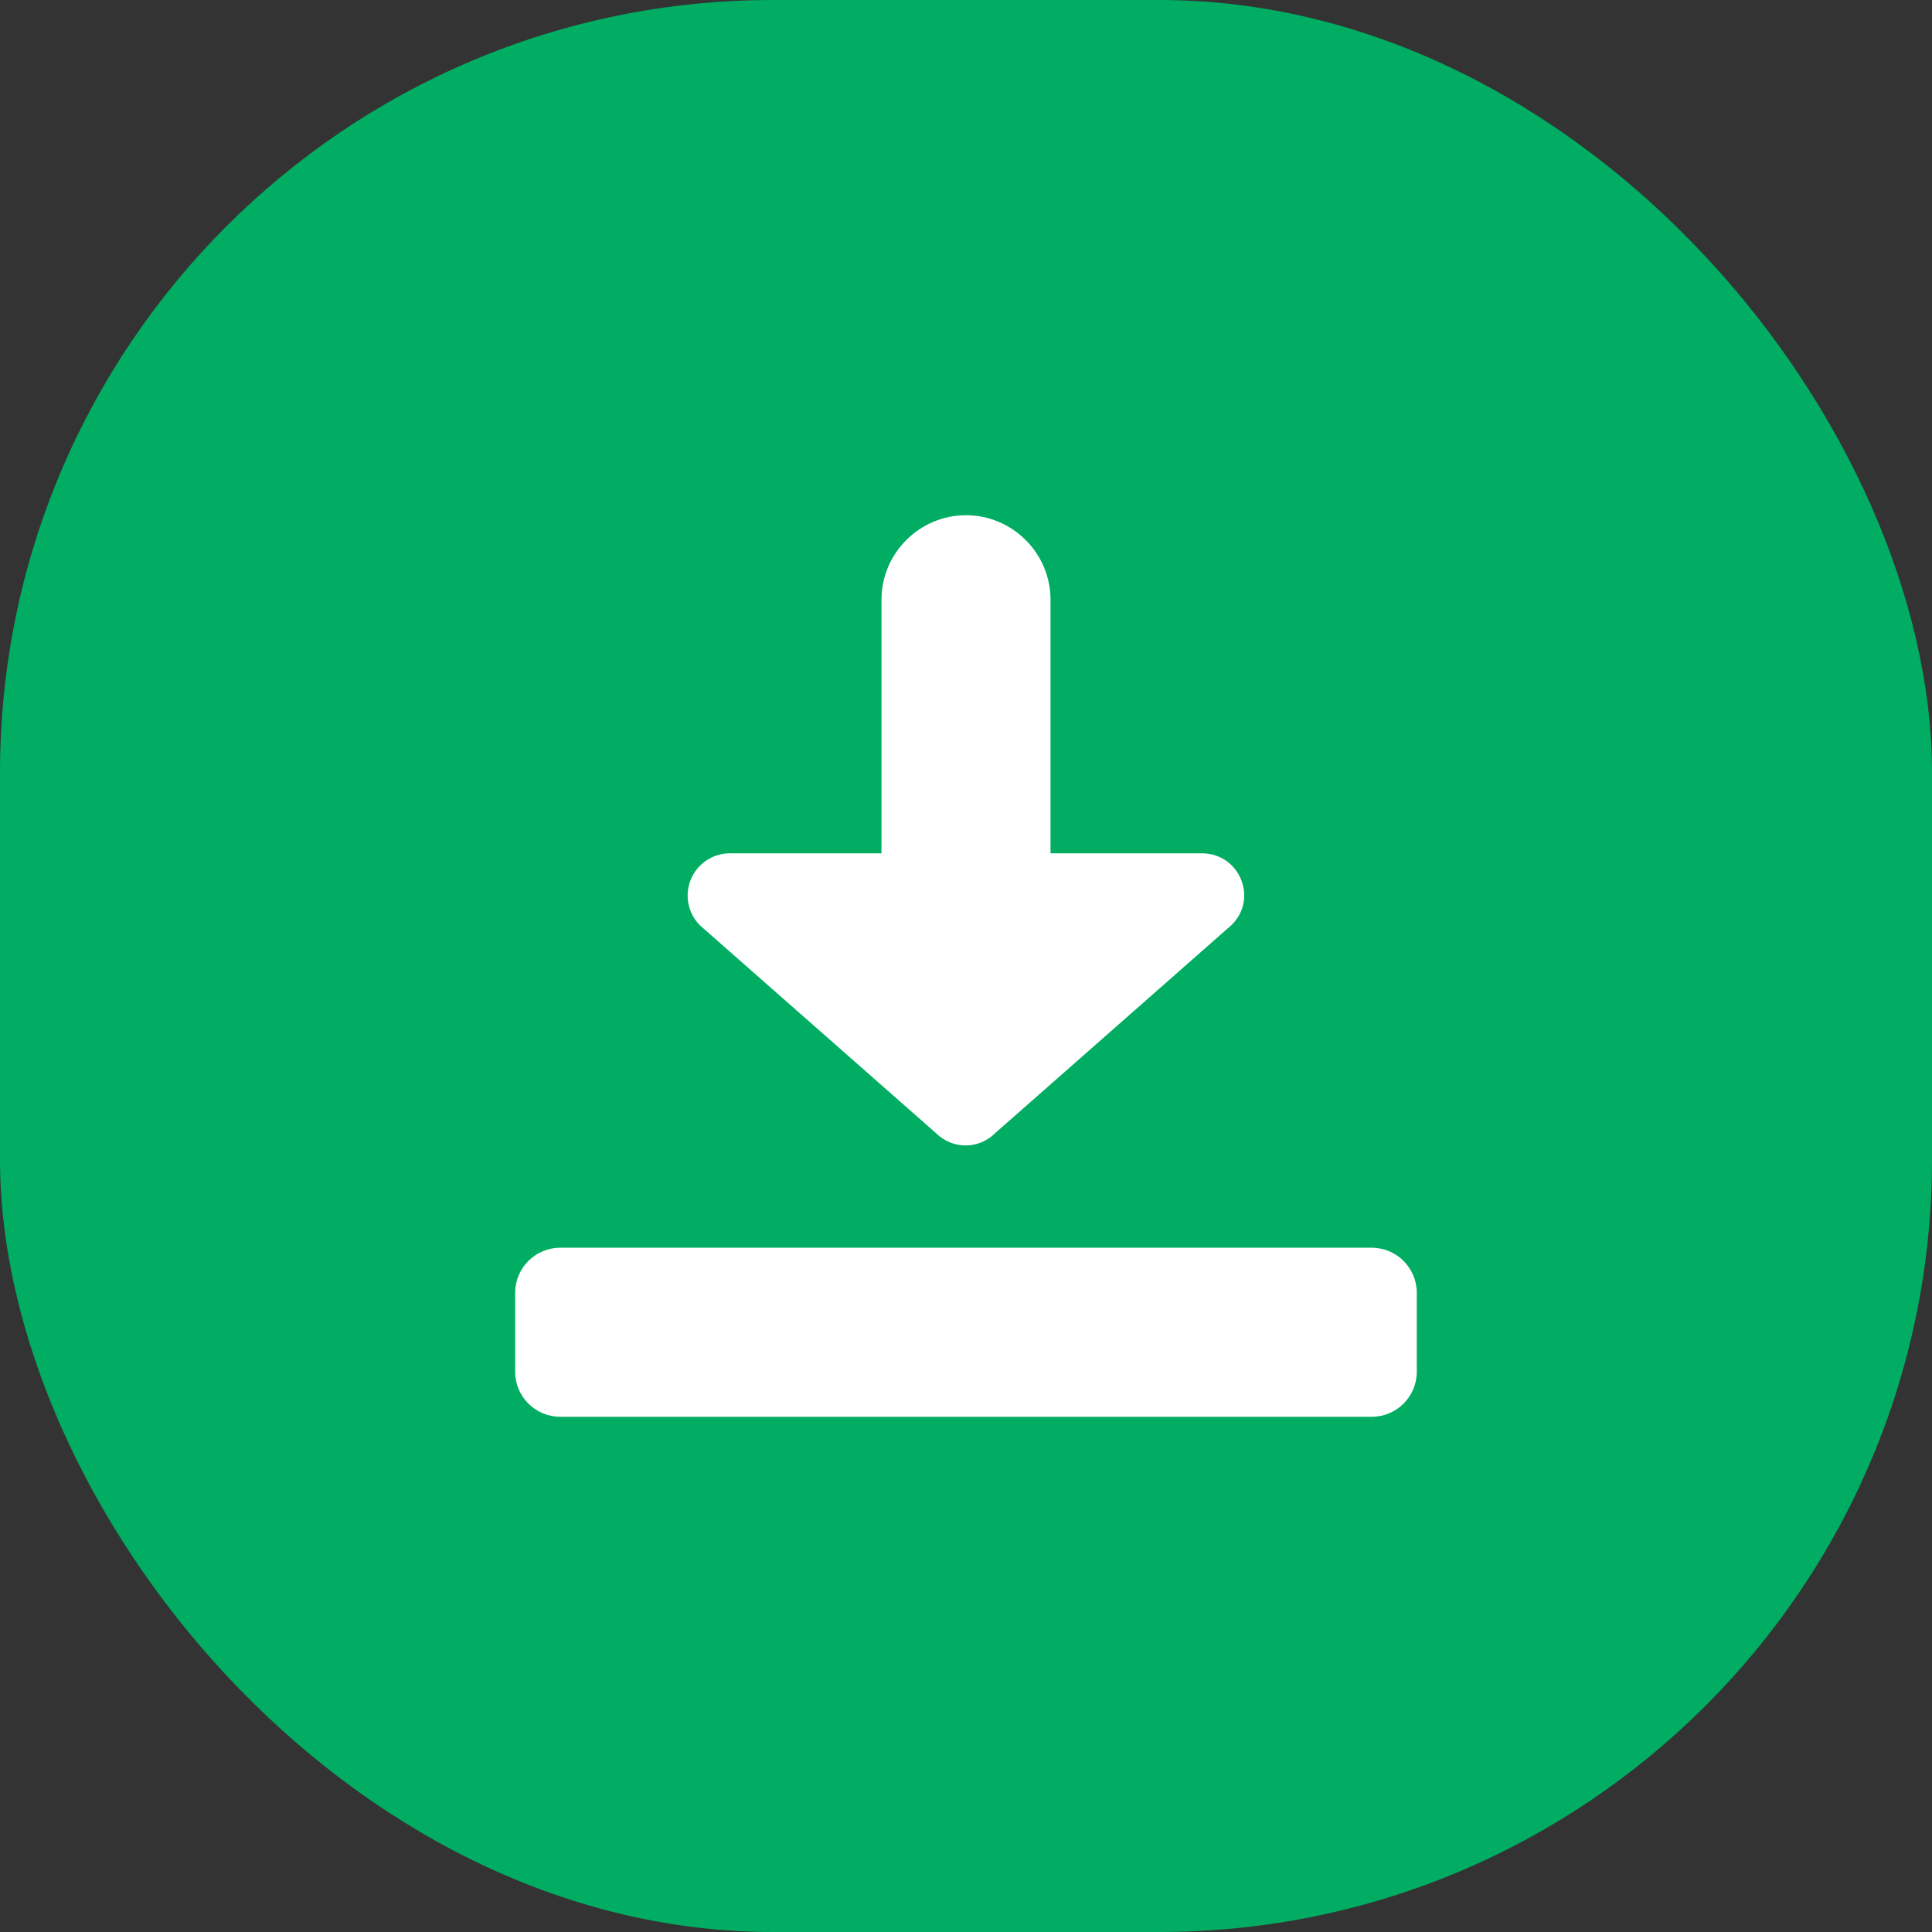
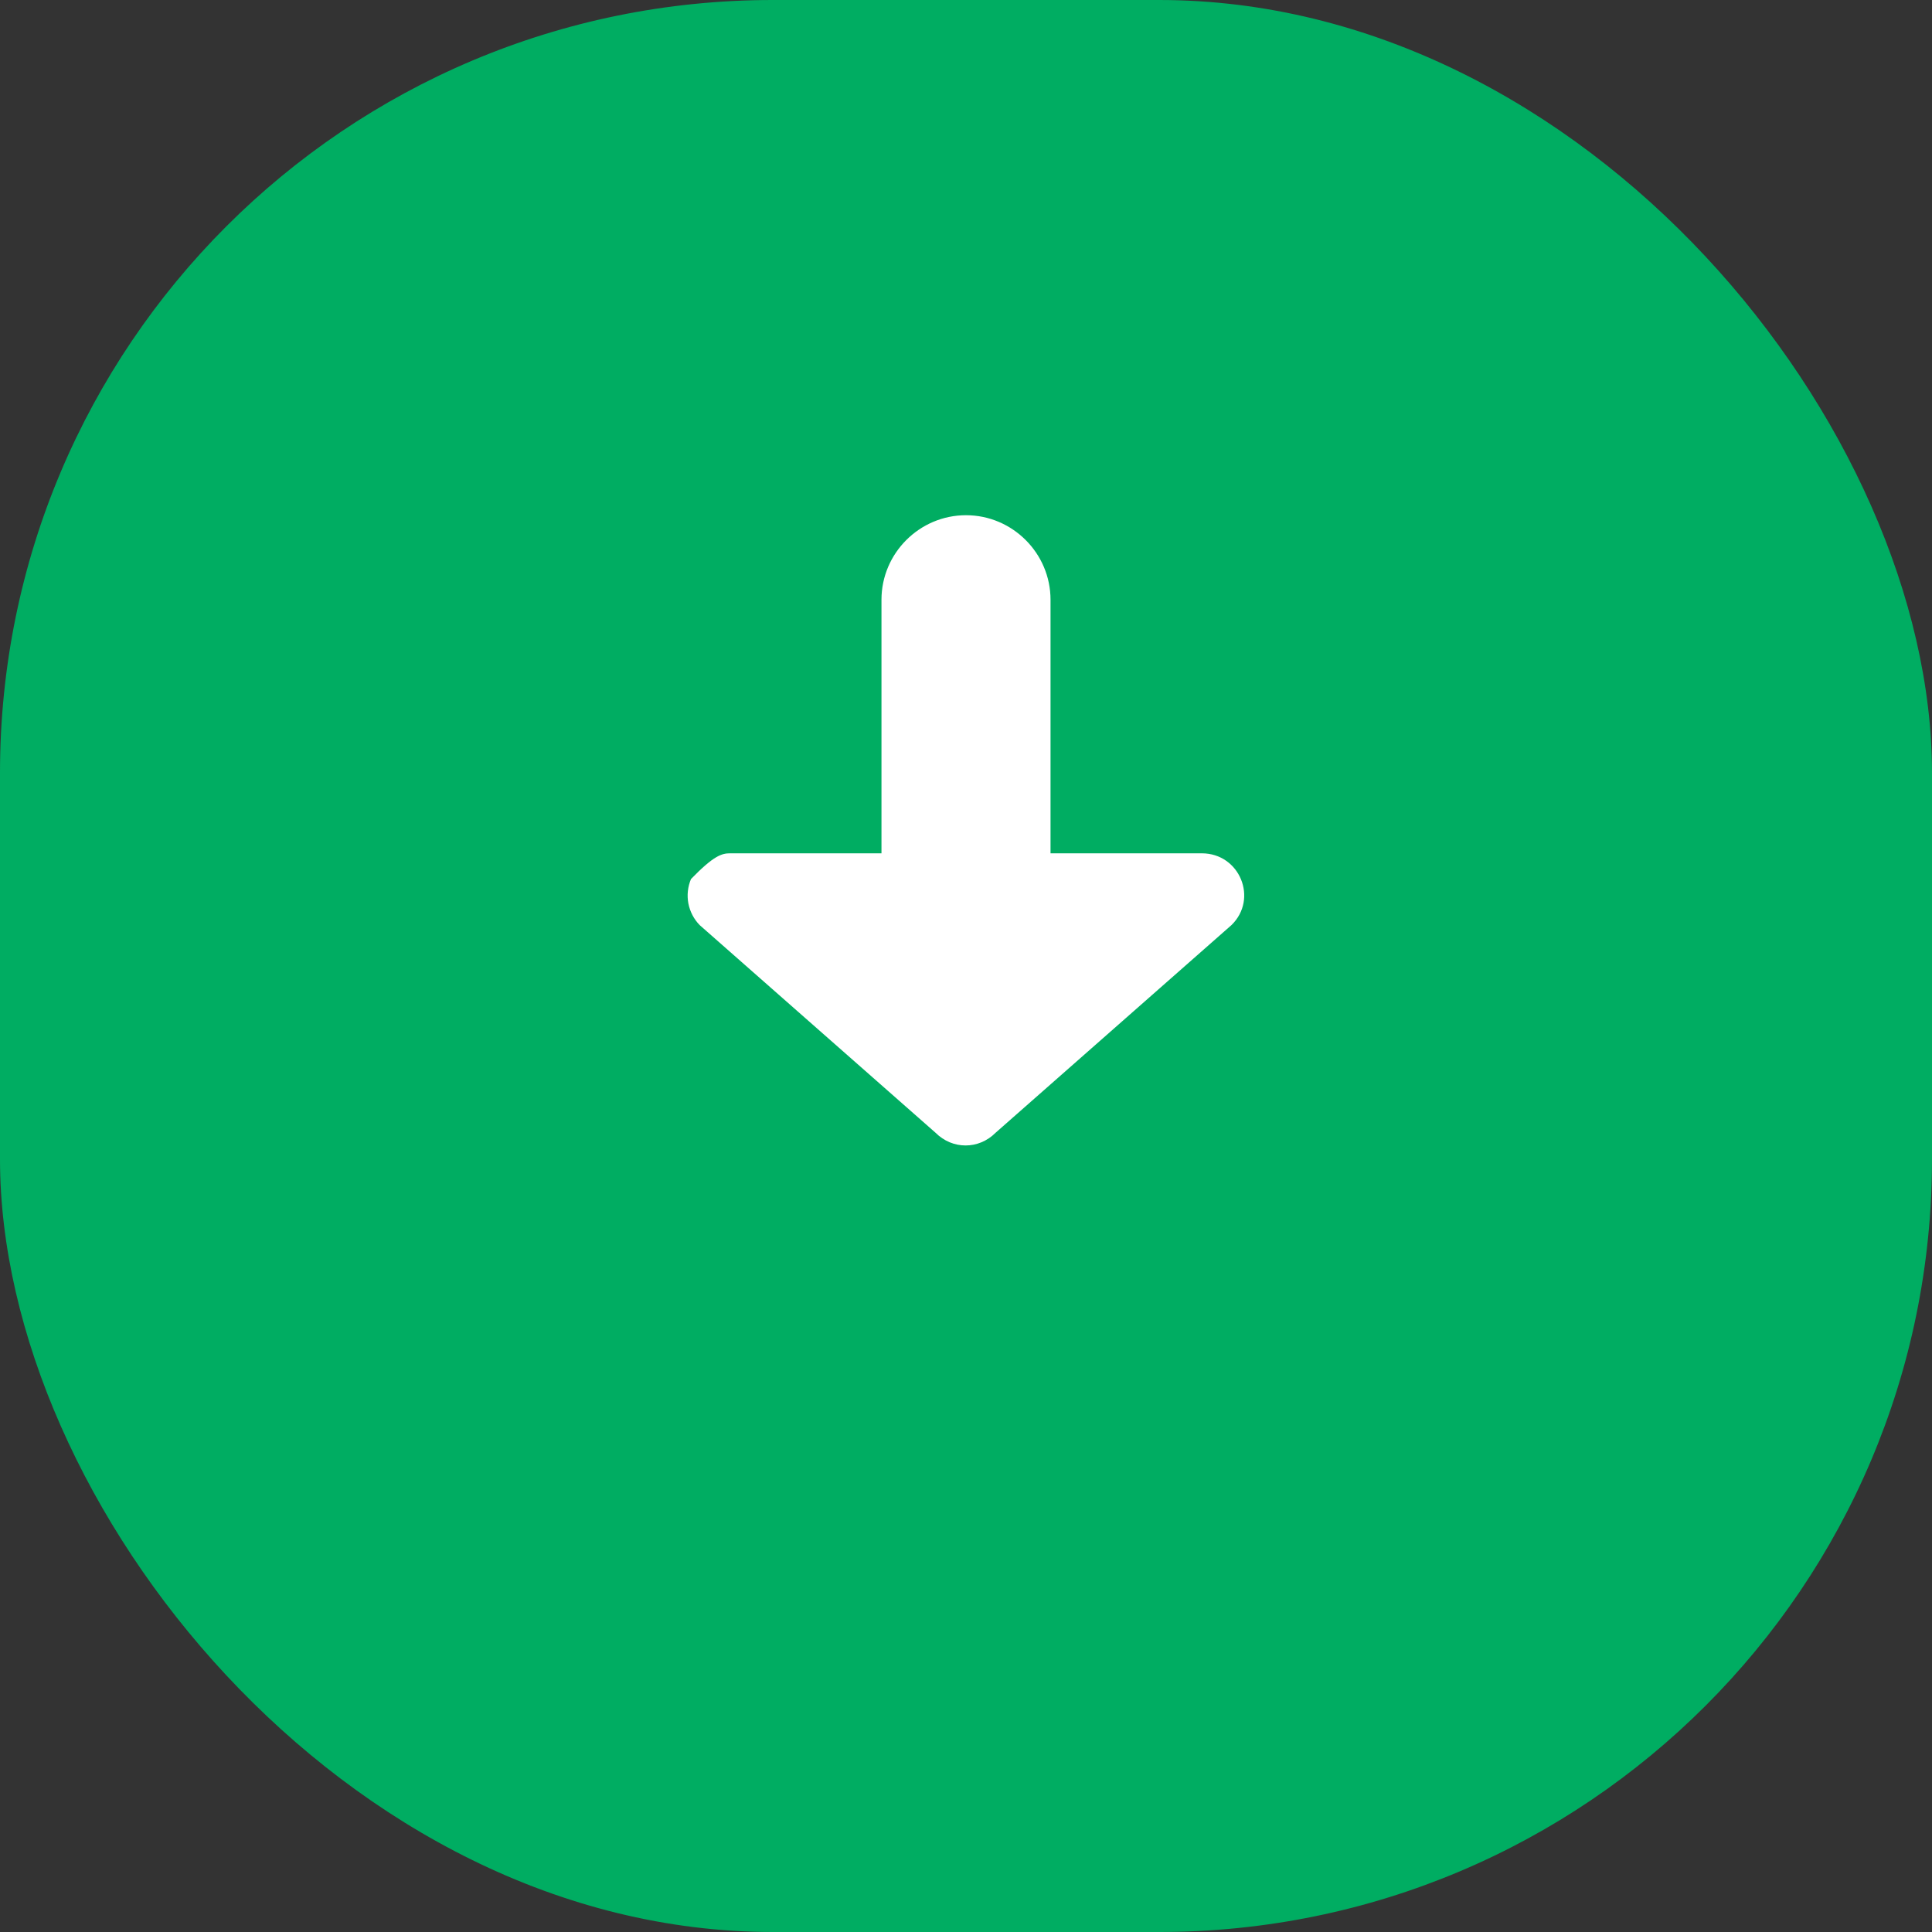
<svg xmlns="http://www.w3.org/2000/svg" width="40" height="40" viewBox="0 0 40 40" fill="none">
  <rect x="0" y="0" width="40" height="40" fill="#333333" stroke="none" />
  <rect x="-0" width="40" height="40" rx="16" fill="#00AD62" />
-   <path d="M18.25 17.667V12.417C18.25 11.454 19.037 10.667 20 10.667C20.962 10.667 21.75 11.454 21.75 12.417V17.667H24.882C25.67 17.667 26.055 18.612 25.495 19.154L20.612 23.453C20.262 23.803 19.72 23.803 19.37 23.453L14.487 19.154C14.366 19.031 14.285 18.874 14.252 18.705C14.22 18.535 14.239 18.36 14.306 18.2C14.374 18.041 14.487 17.906 14.631 17.811C14.775 17.716 14.944 17.666 15.117 17.667H18.25Z" fill="white" />
-   <path d="M11.6 25.833C11.084 25.833 10.666 26.251 10.666 26.767V28.4C10.666 28.916 11.084 29.333 11.6 29.333H28.4C28.915 29.333 29.333 28.916 29.333 28.4V26.767C29.333 26.251 28.915 25.833 28.4 25.833H11.6Z" fill="white" />
+   <path d="M18.25 17.667V12.417C18.25 11.454 19.037 10.667 20 10.667C20.962 10.667 21.75 11.454 21.75 12.417V17.667H24.882C25.67 17.667 26.055 18.612 25.495 19.154L20.612 23.453C20.262 23.803 19.72 23.803 19.37 23.453L14.487 19.154C14.366 19.031 14.285 18.874 14.252 18.705C14.22 18.535 14.239 18.36 14.306 18.2C14.775 17.716 14.944 17.666 15.117 17.667H18.25Z" fill="white" />
</svg>